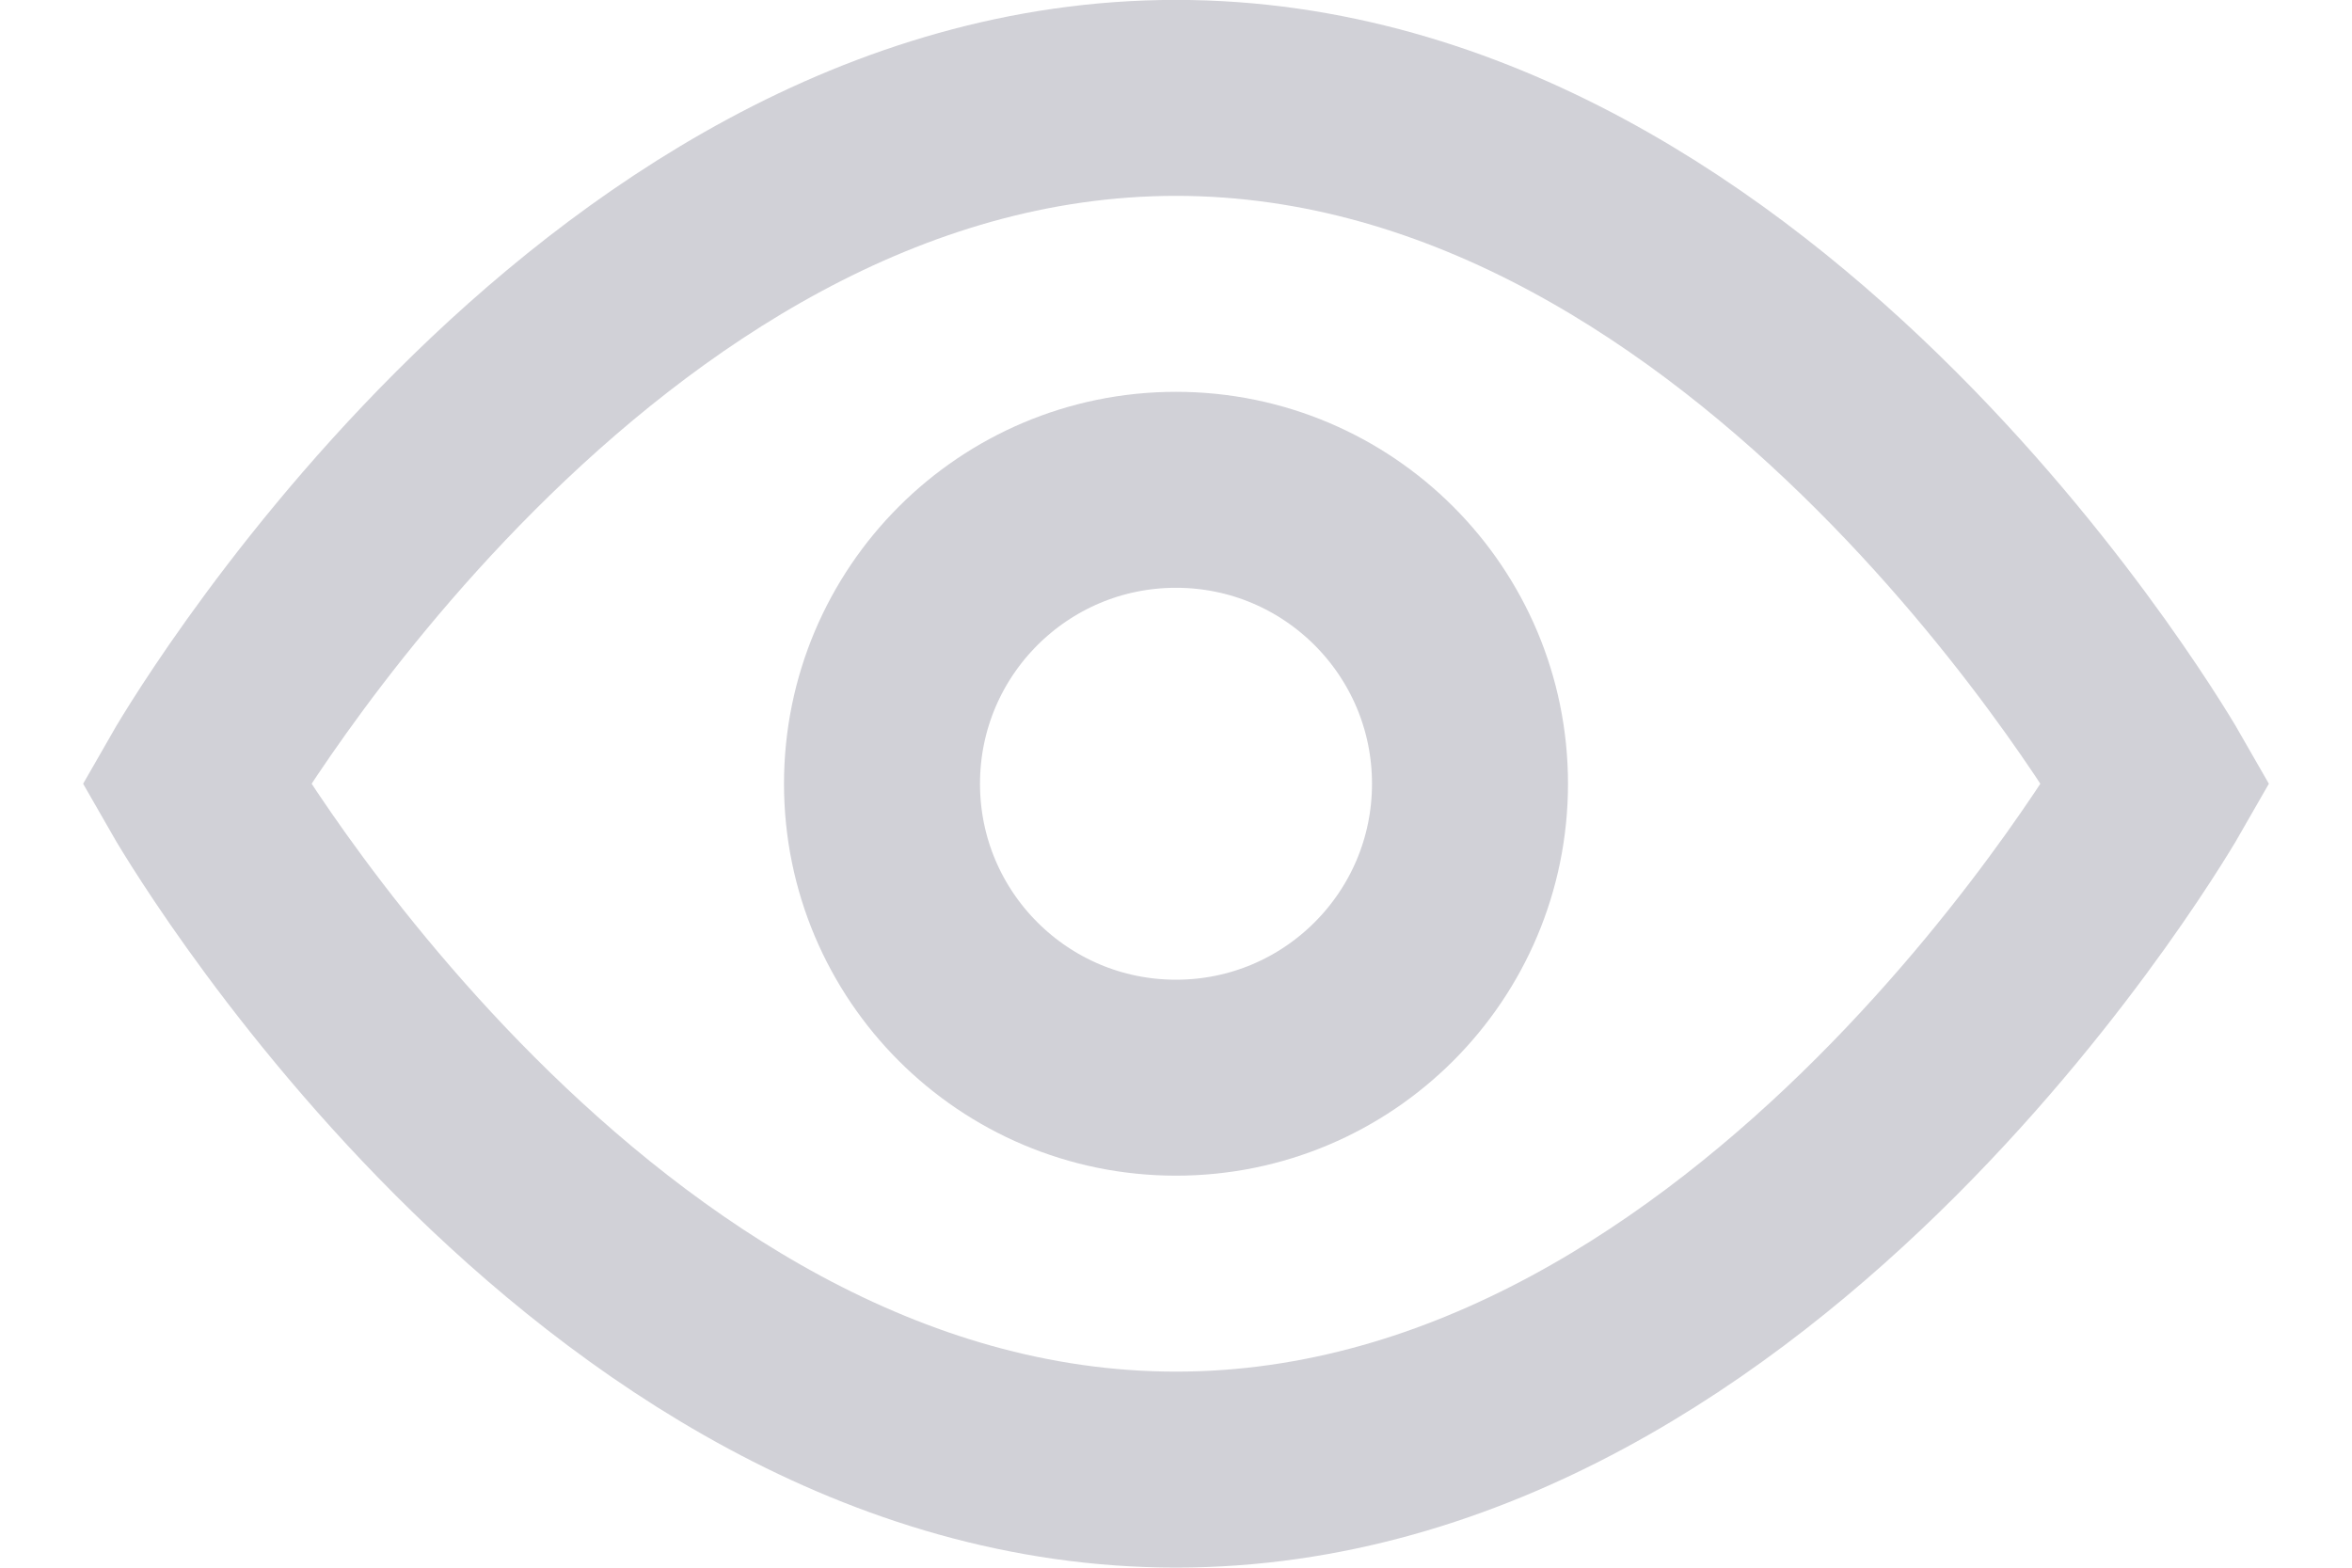
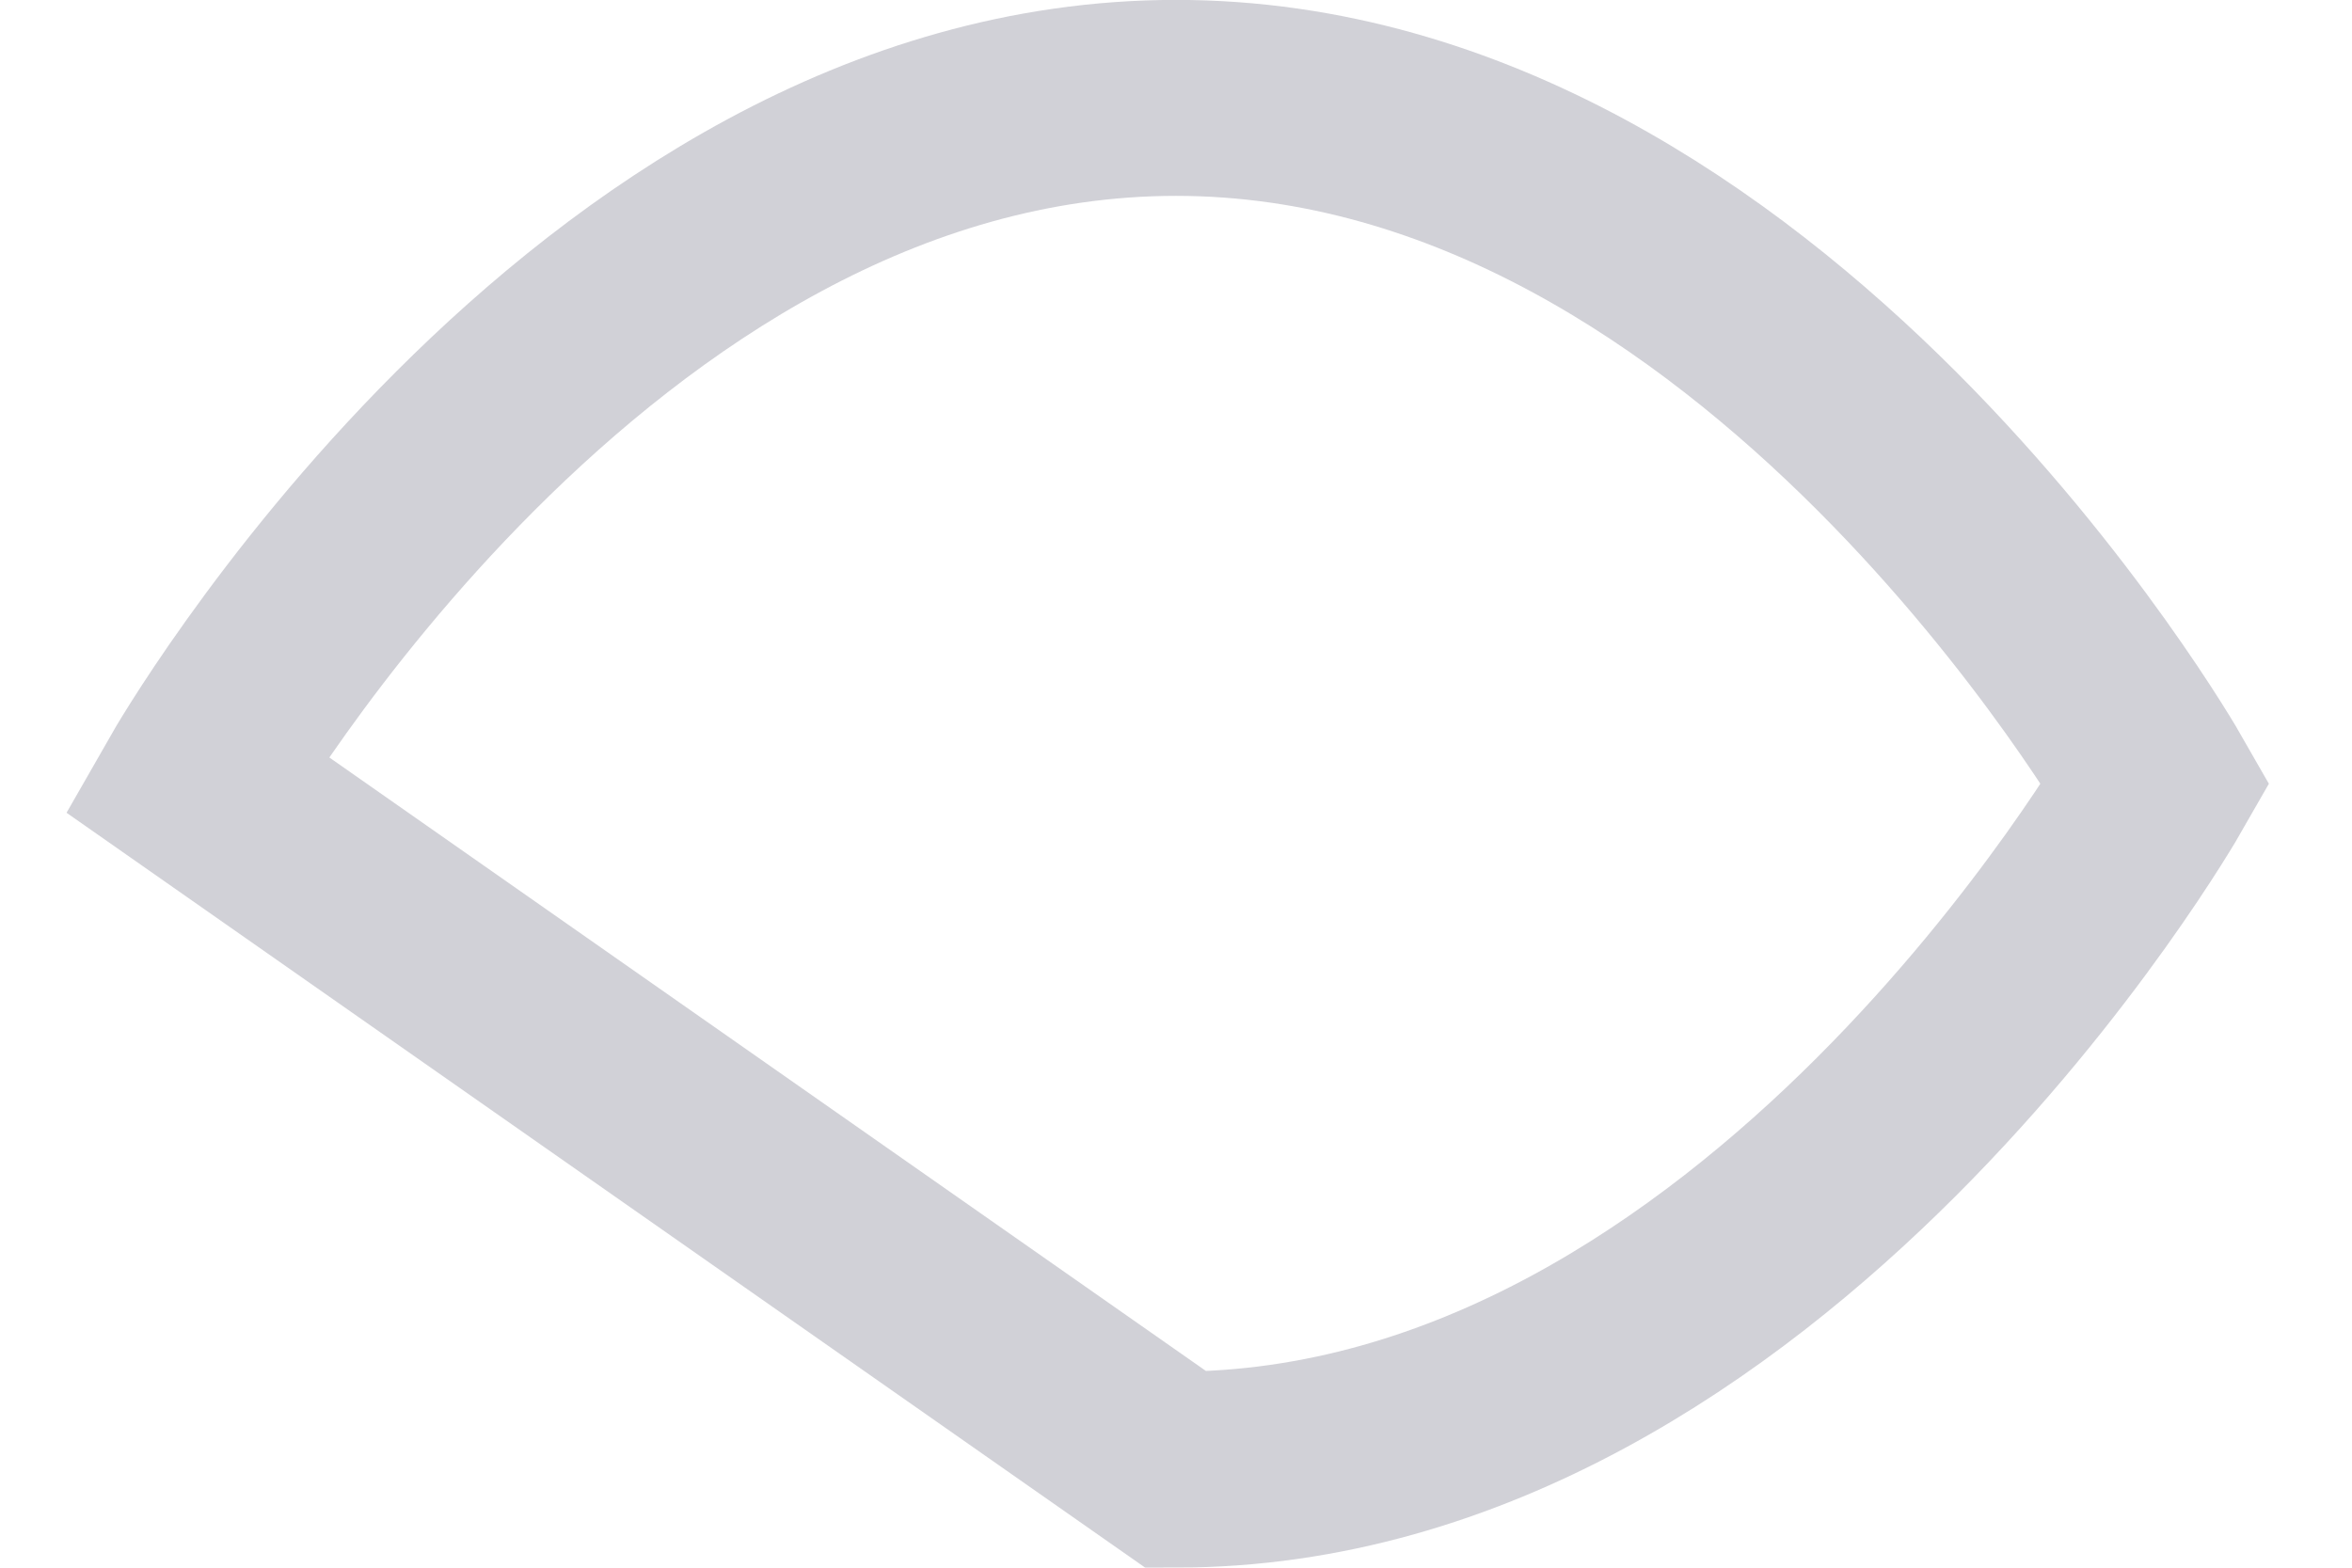
<svg xmlns="http://www.w3.org/2000/svg" width="24" height="16" viewBox="0 0 24 16" fill="none">
-   <path d="M2 7.999C2 7.999 6 0.999 12 0.999C18 0.999 22 7.999 22 7.999C22 7.999 18 14.999 12 14.999C6 14.999 2 7.999 2 7.999Z" stroke="#D1D1D7" stroke-width="2" stroke-miterlimit="10" stroke-linecap="square" />
-   <path d="M12 10.999C13.657 10.999 15 9.656 15 7.999C15 6.342 13.657 4.999 12 4.999C10.343 4.999 9 6.342 9 7.999C9 9.656 10.343 10.999 12 10.999Z" stroke="#D1D1D7" stroke-width="2" stroke-miterlimit="10" stroke-linecap="square" />
+   <path d="M2 7.999C2 7.999 6 0.999 12 0.999C18 0.999 22 7.999 22 7.999C22 7.999 18 14.999 12 14.999Z" stroke="#D1D1D7" stroke-width="2" stroke-miterlimit="10" stroke-linecap="square" />
</svg>